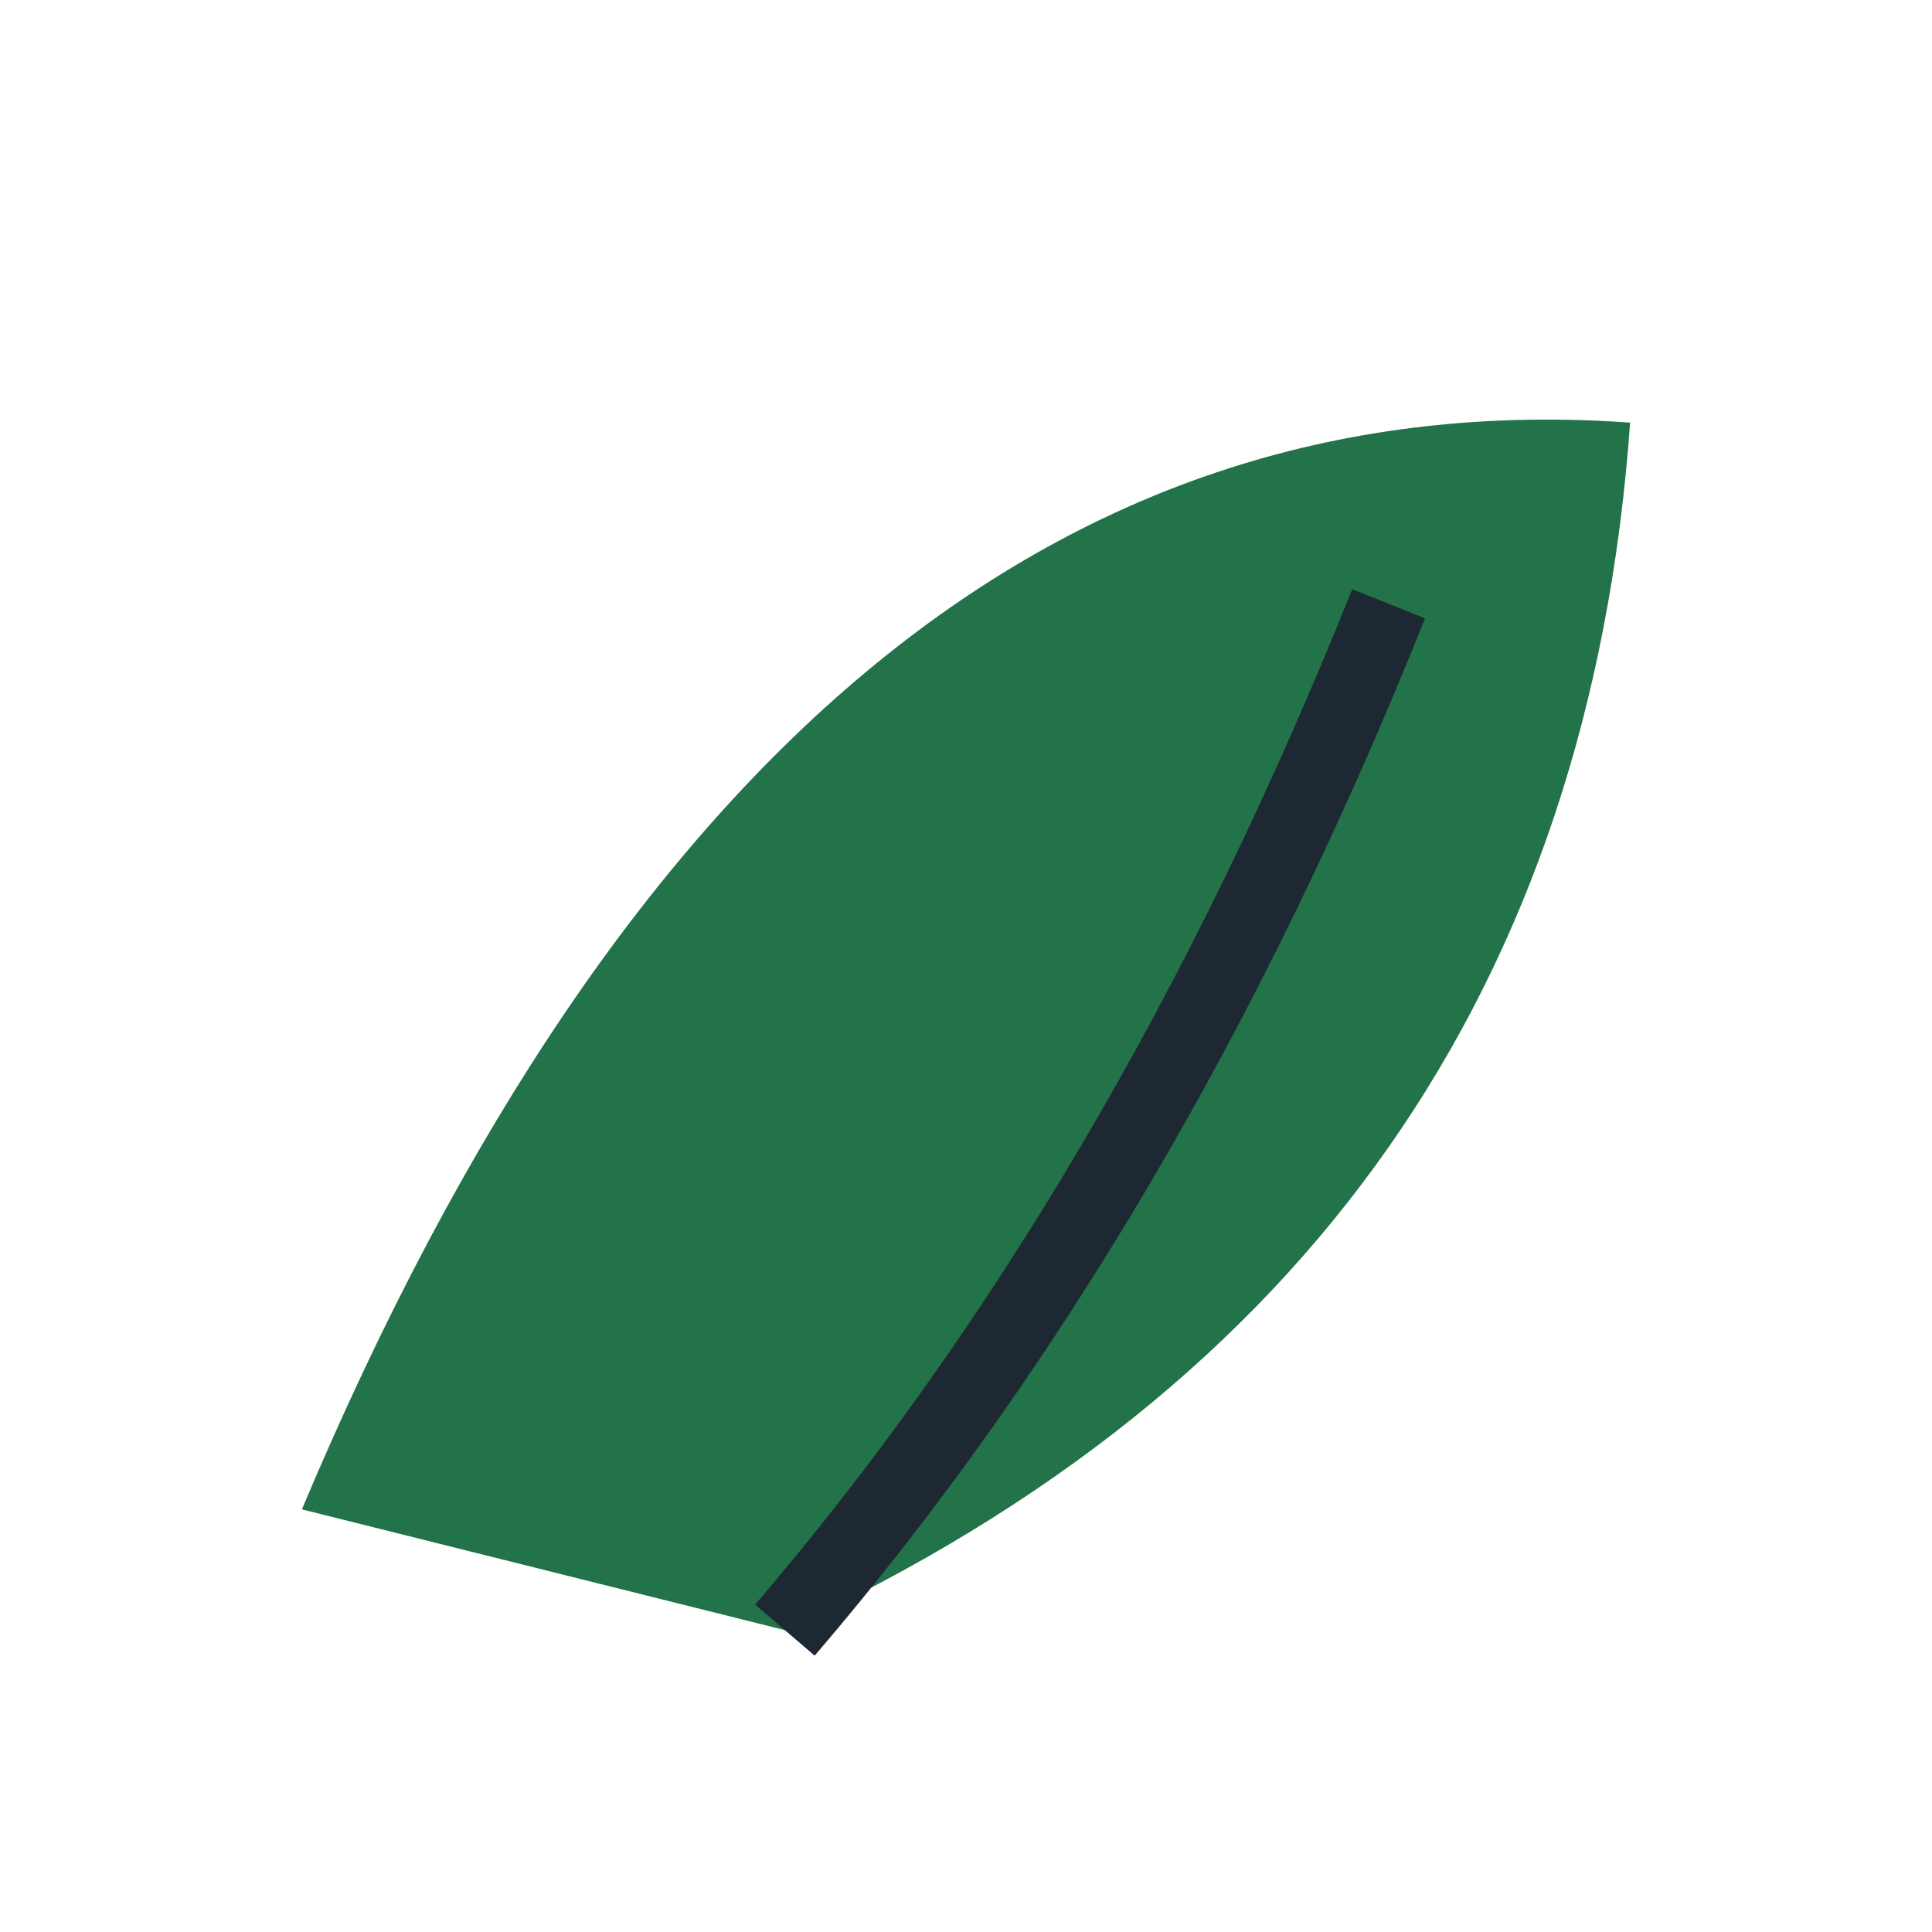
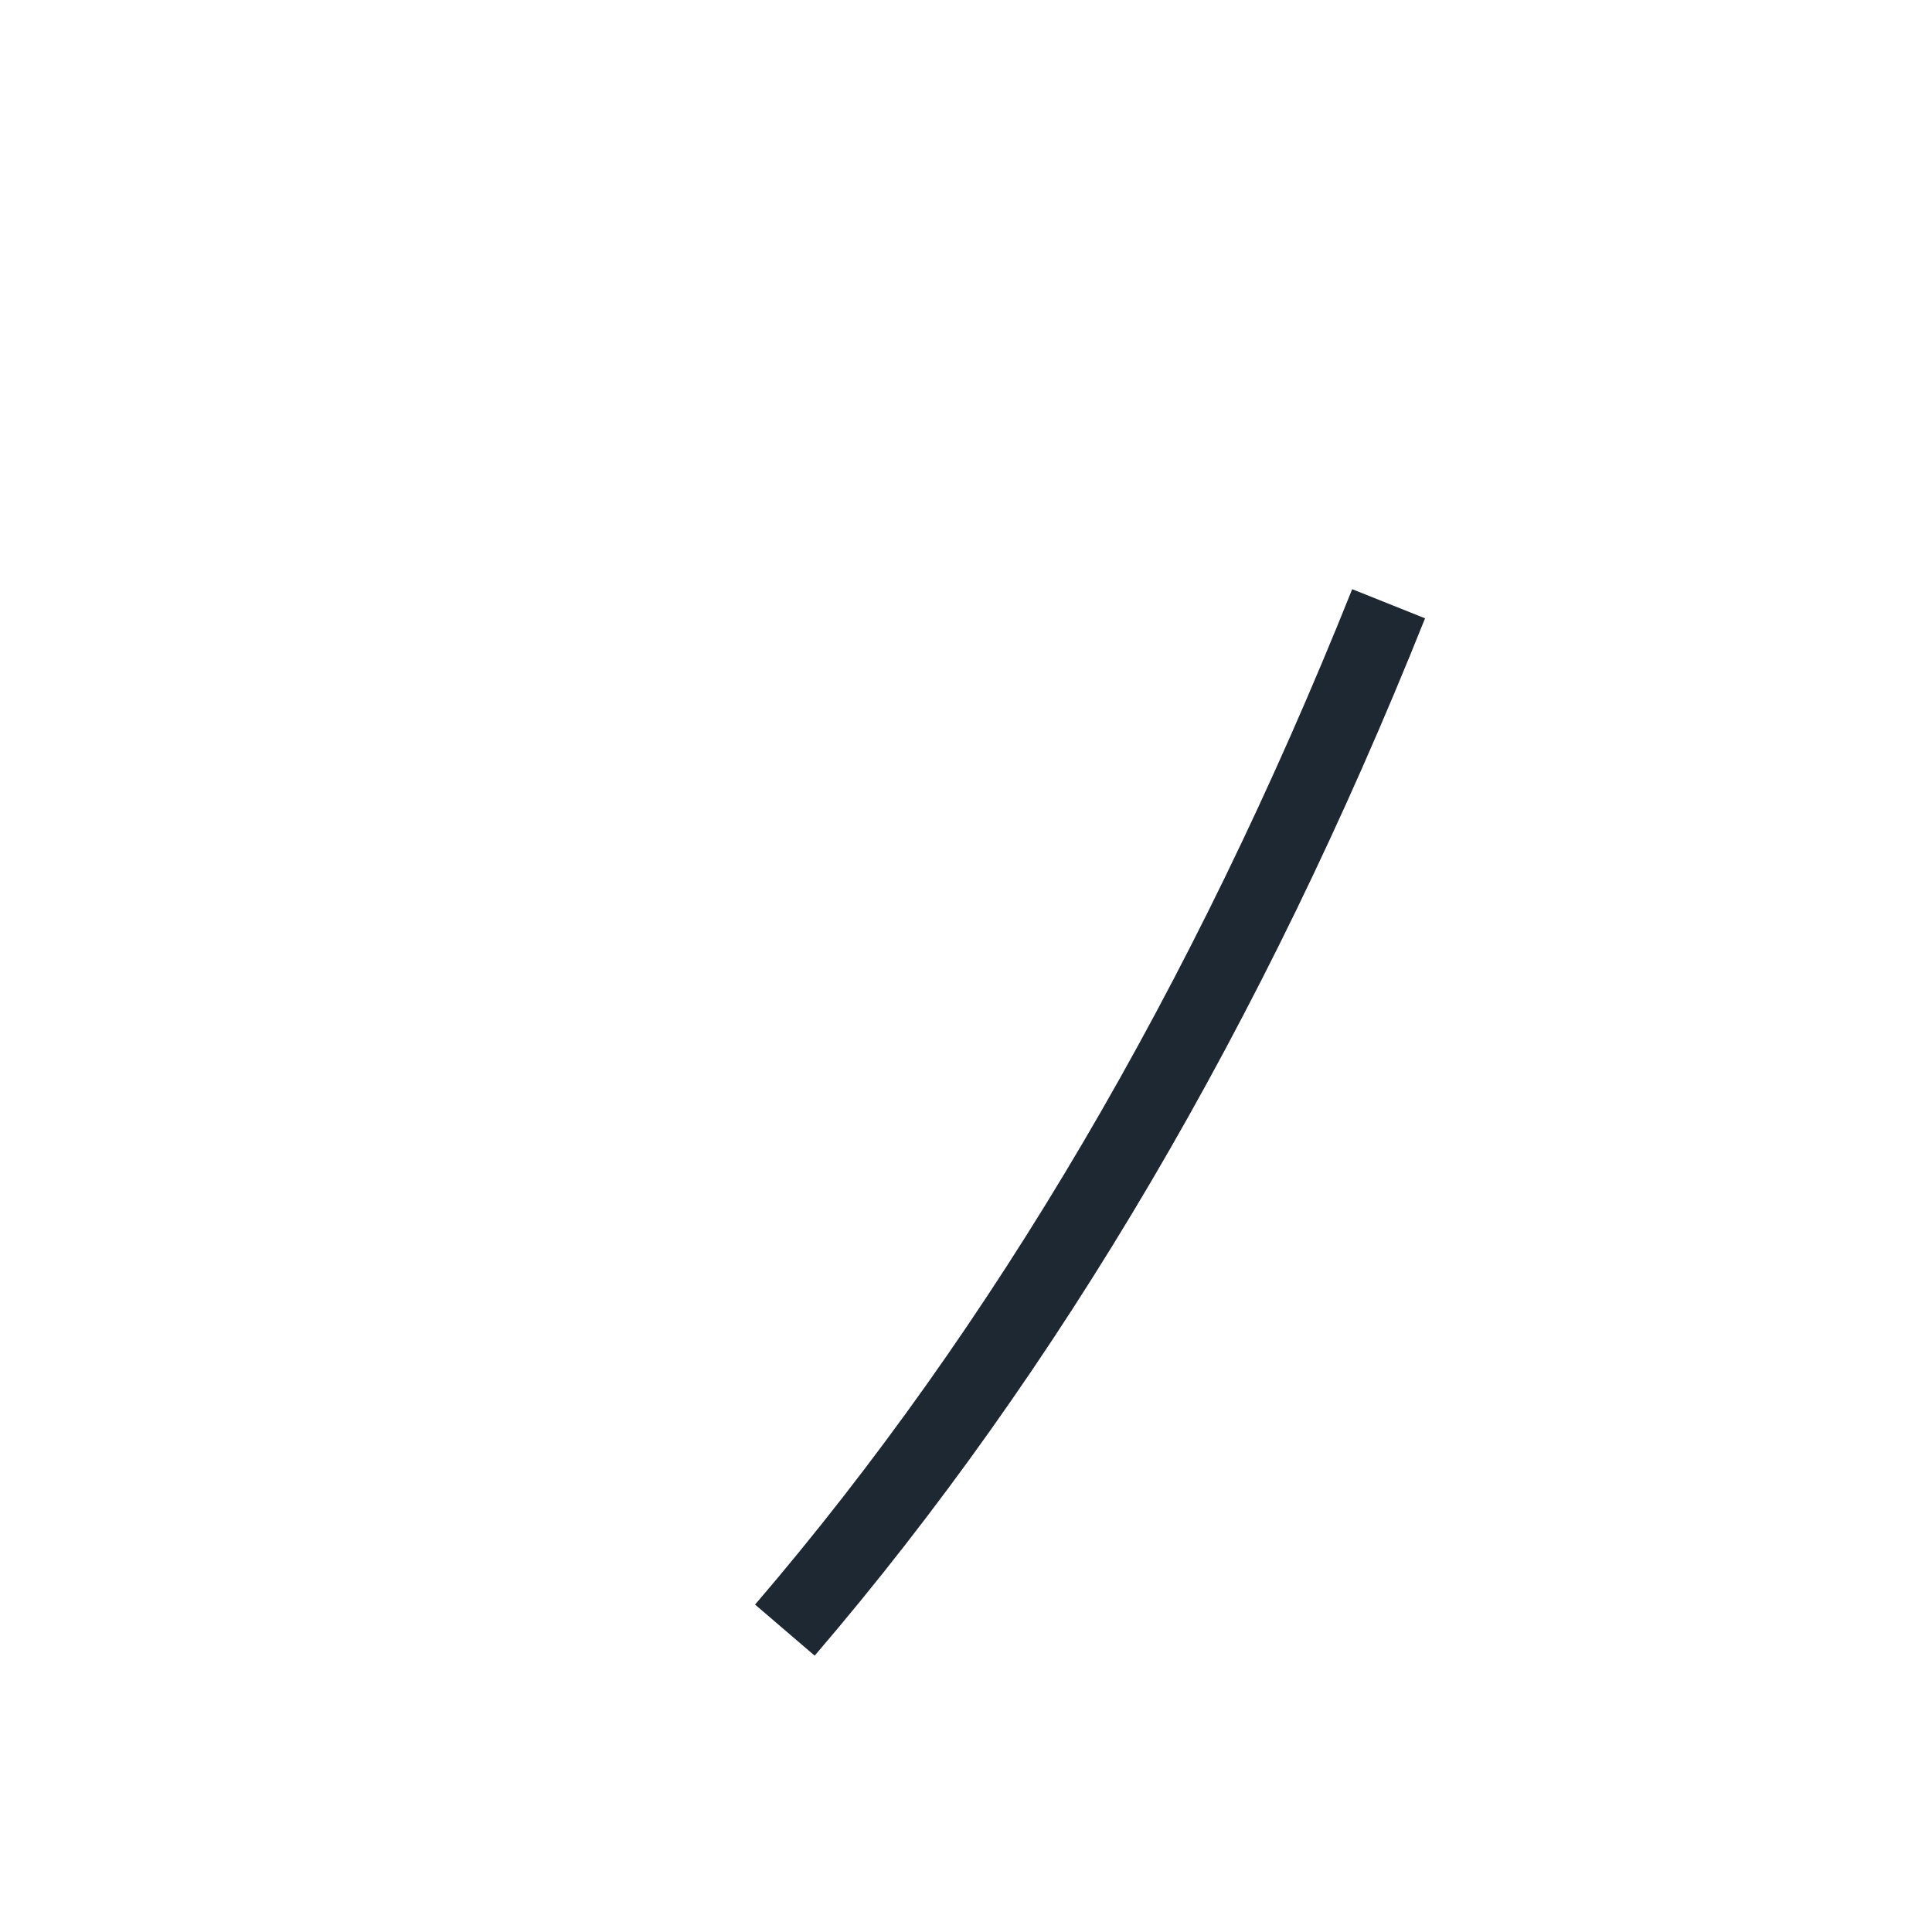
<svg xmlns="http://www.w3.org/2000/svg" width="32" height="32" viewBox="0 0 32 32">
-   <path d="M5 25Q13 6 27 7Q26 21 13 27Z" fill="#23734a" />
  <path d="M13 27Q19 20 23 10" stroke="#1e2832" stroke-width="1.3" fill="none" />
</svg>